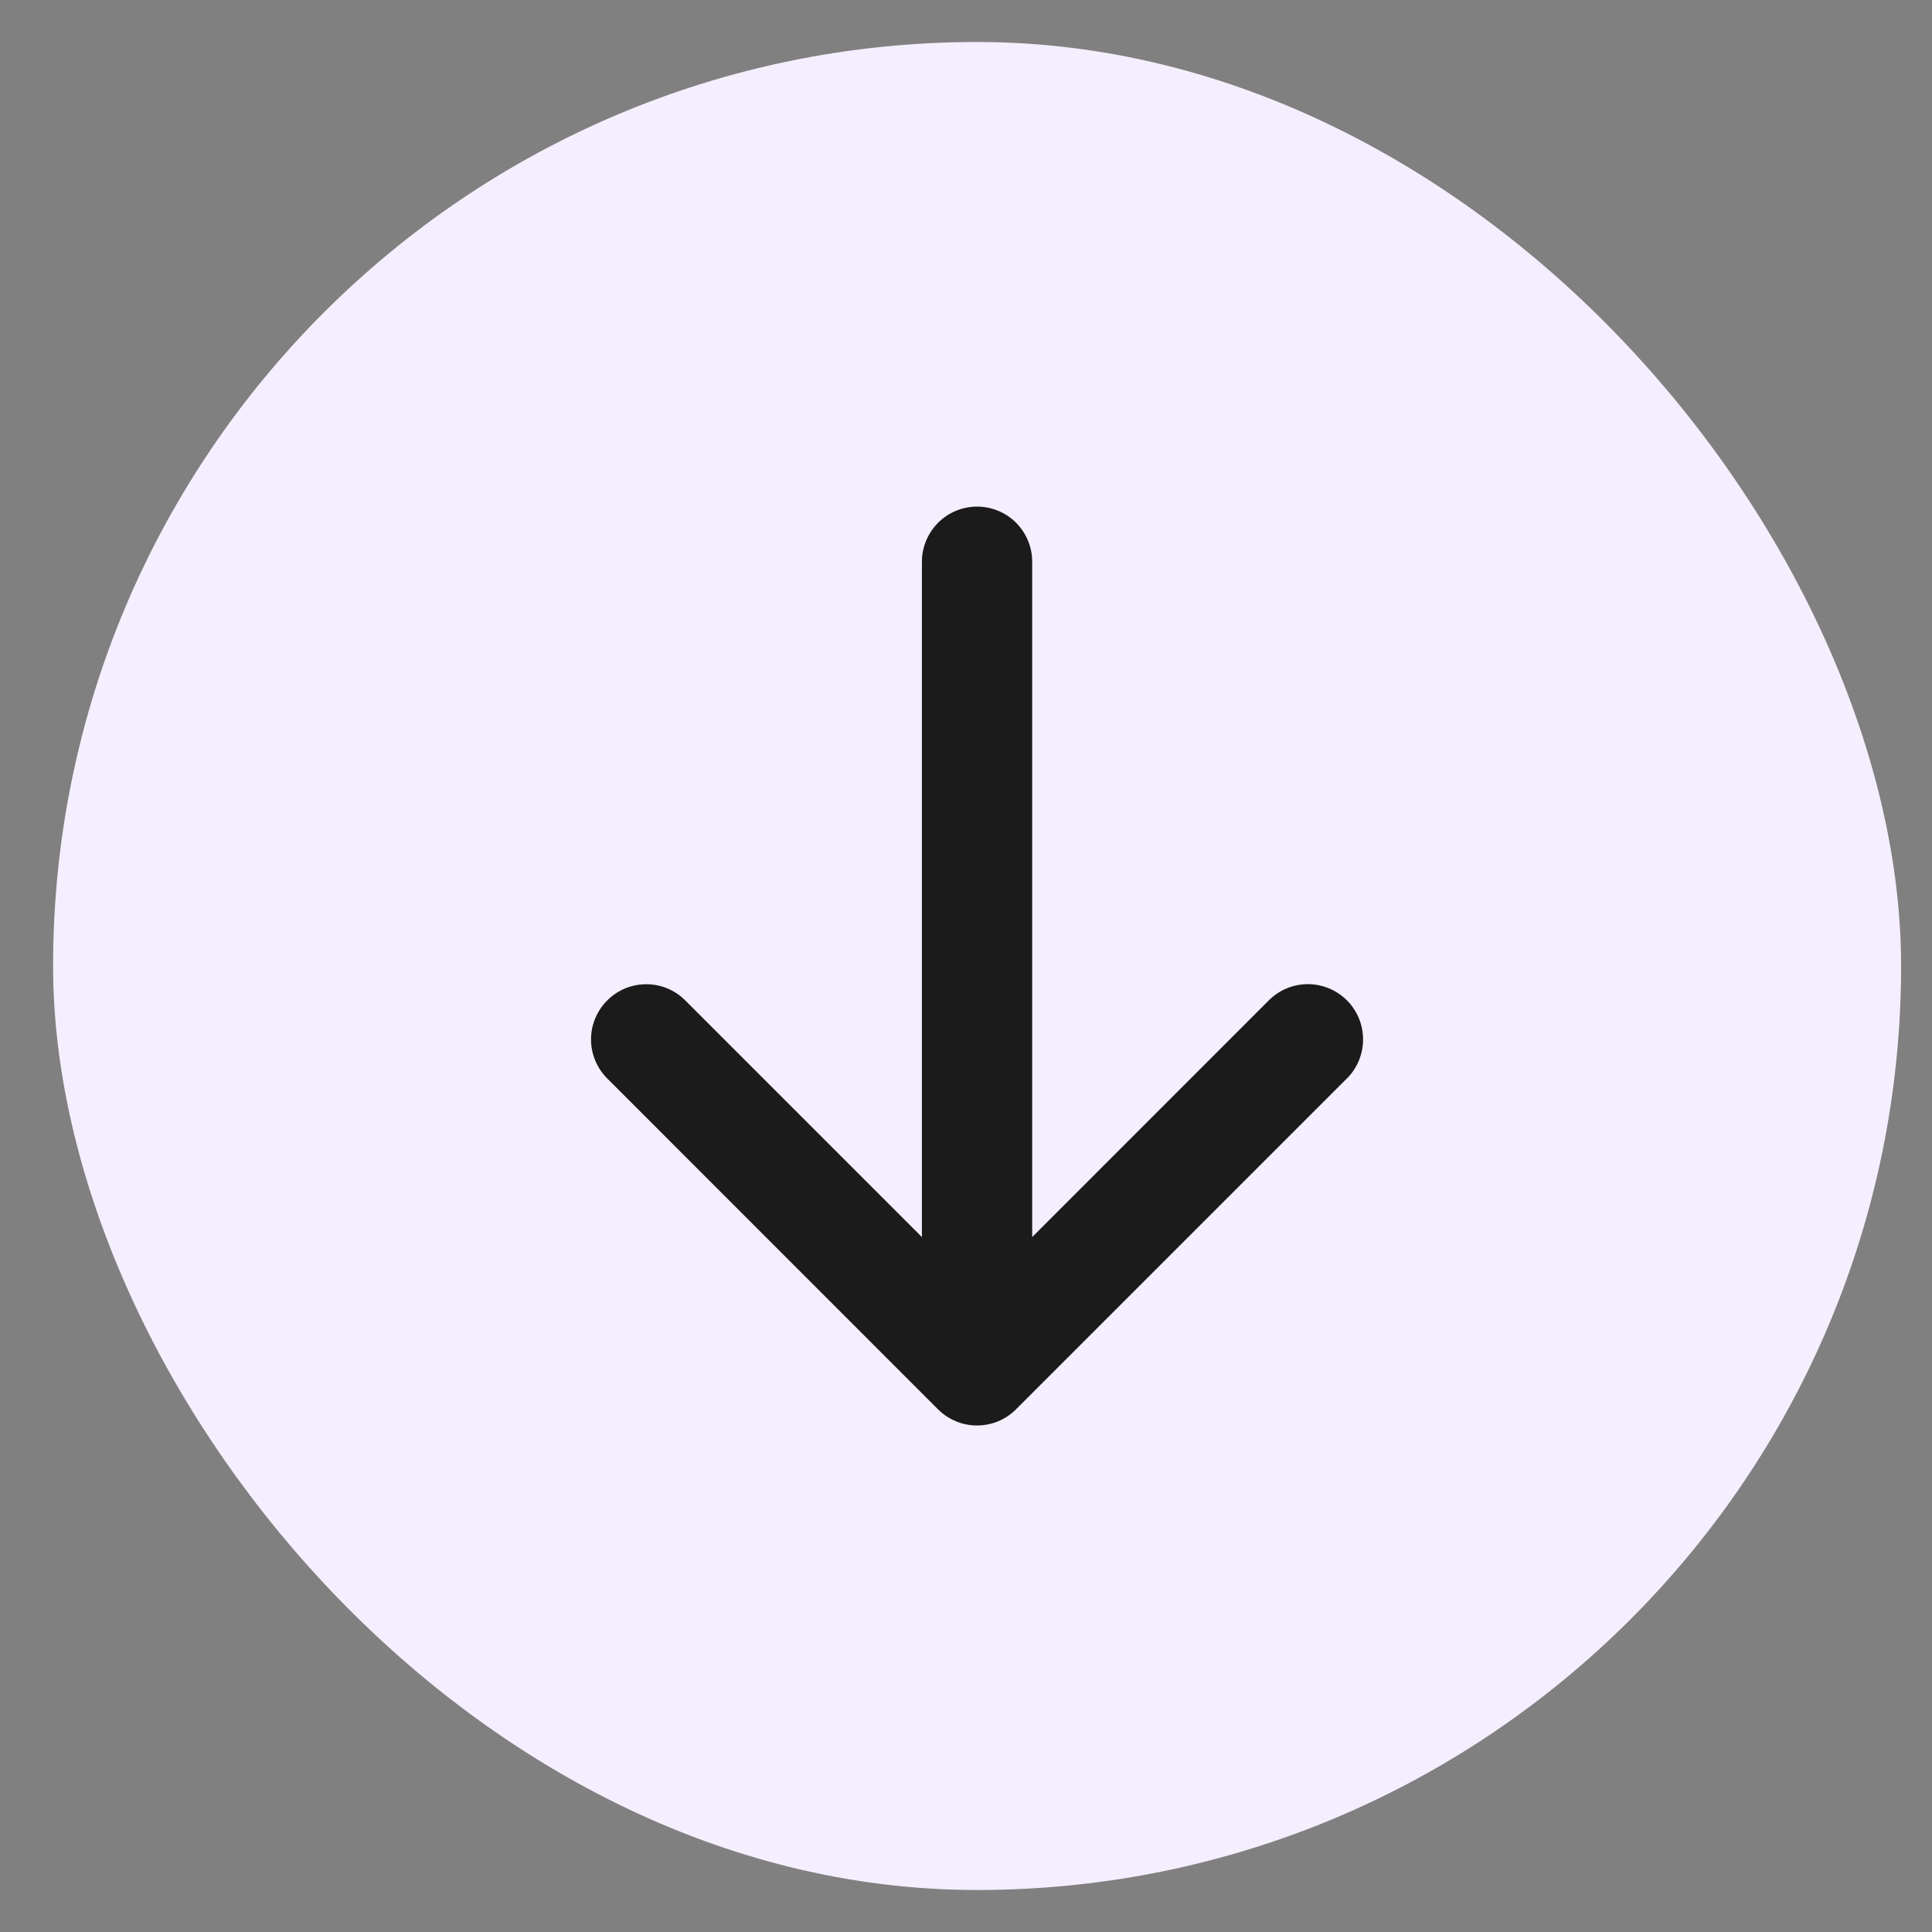
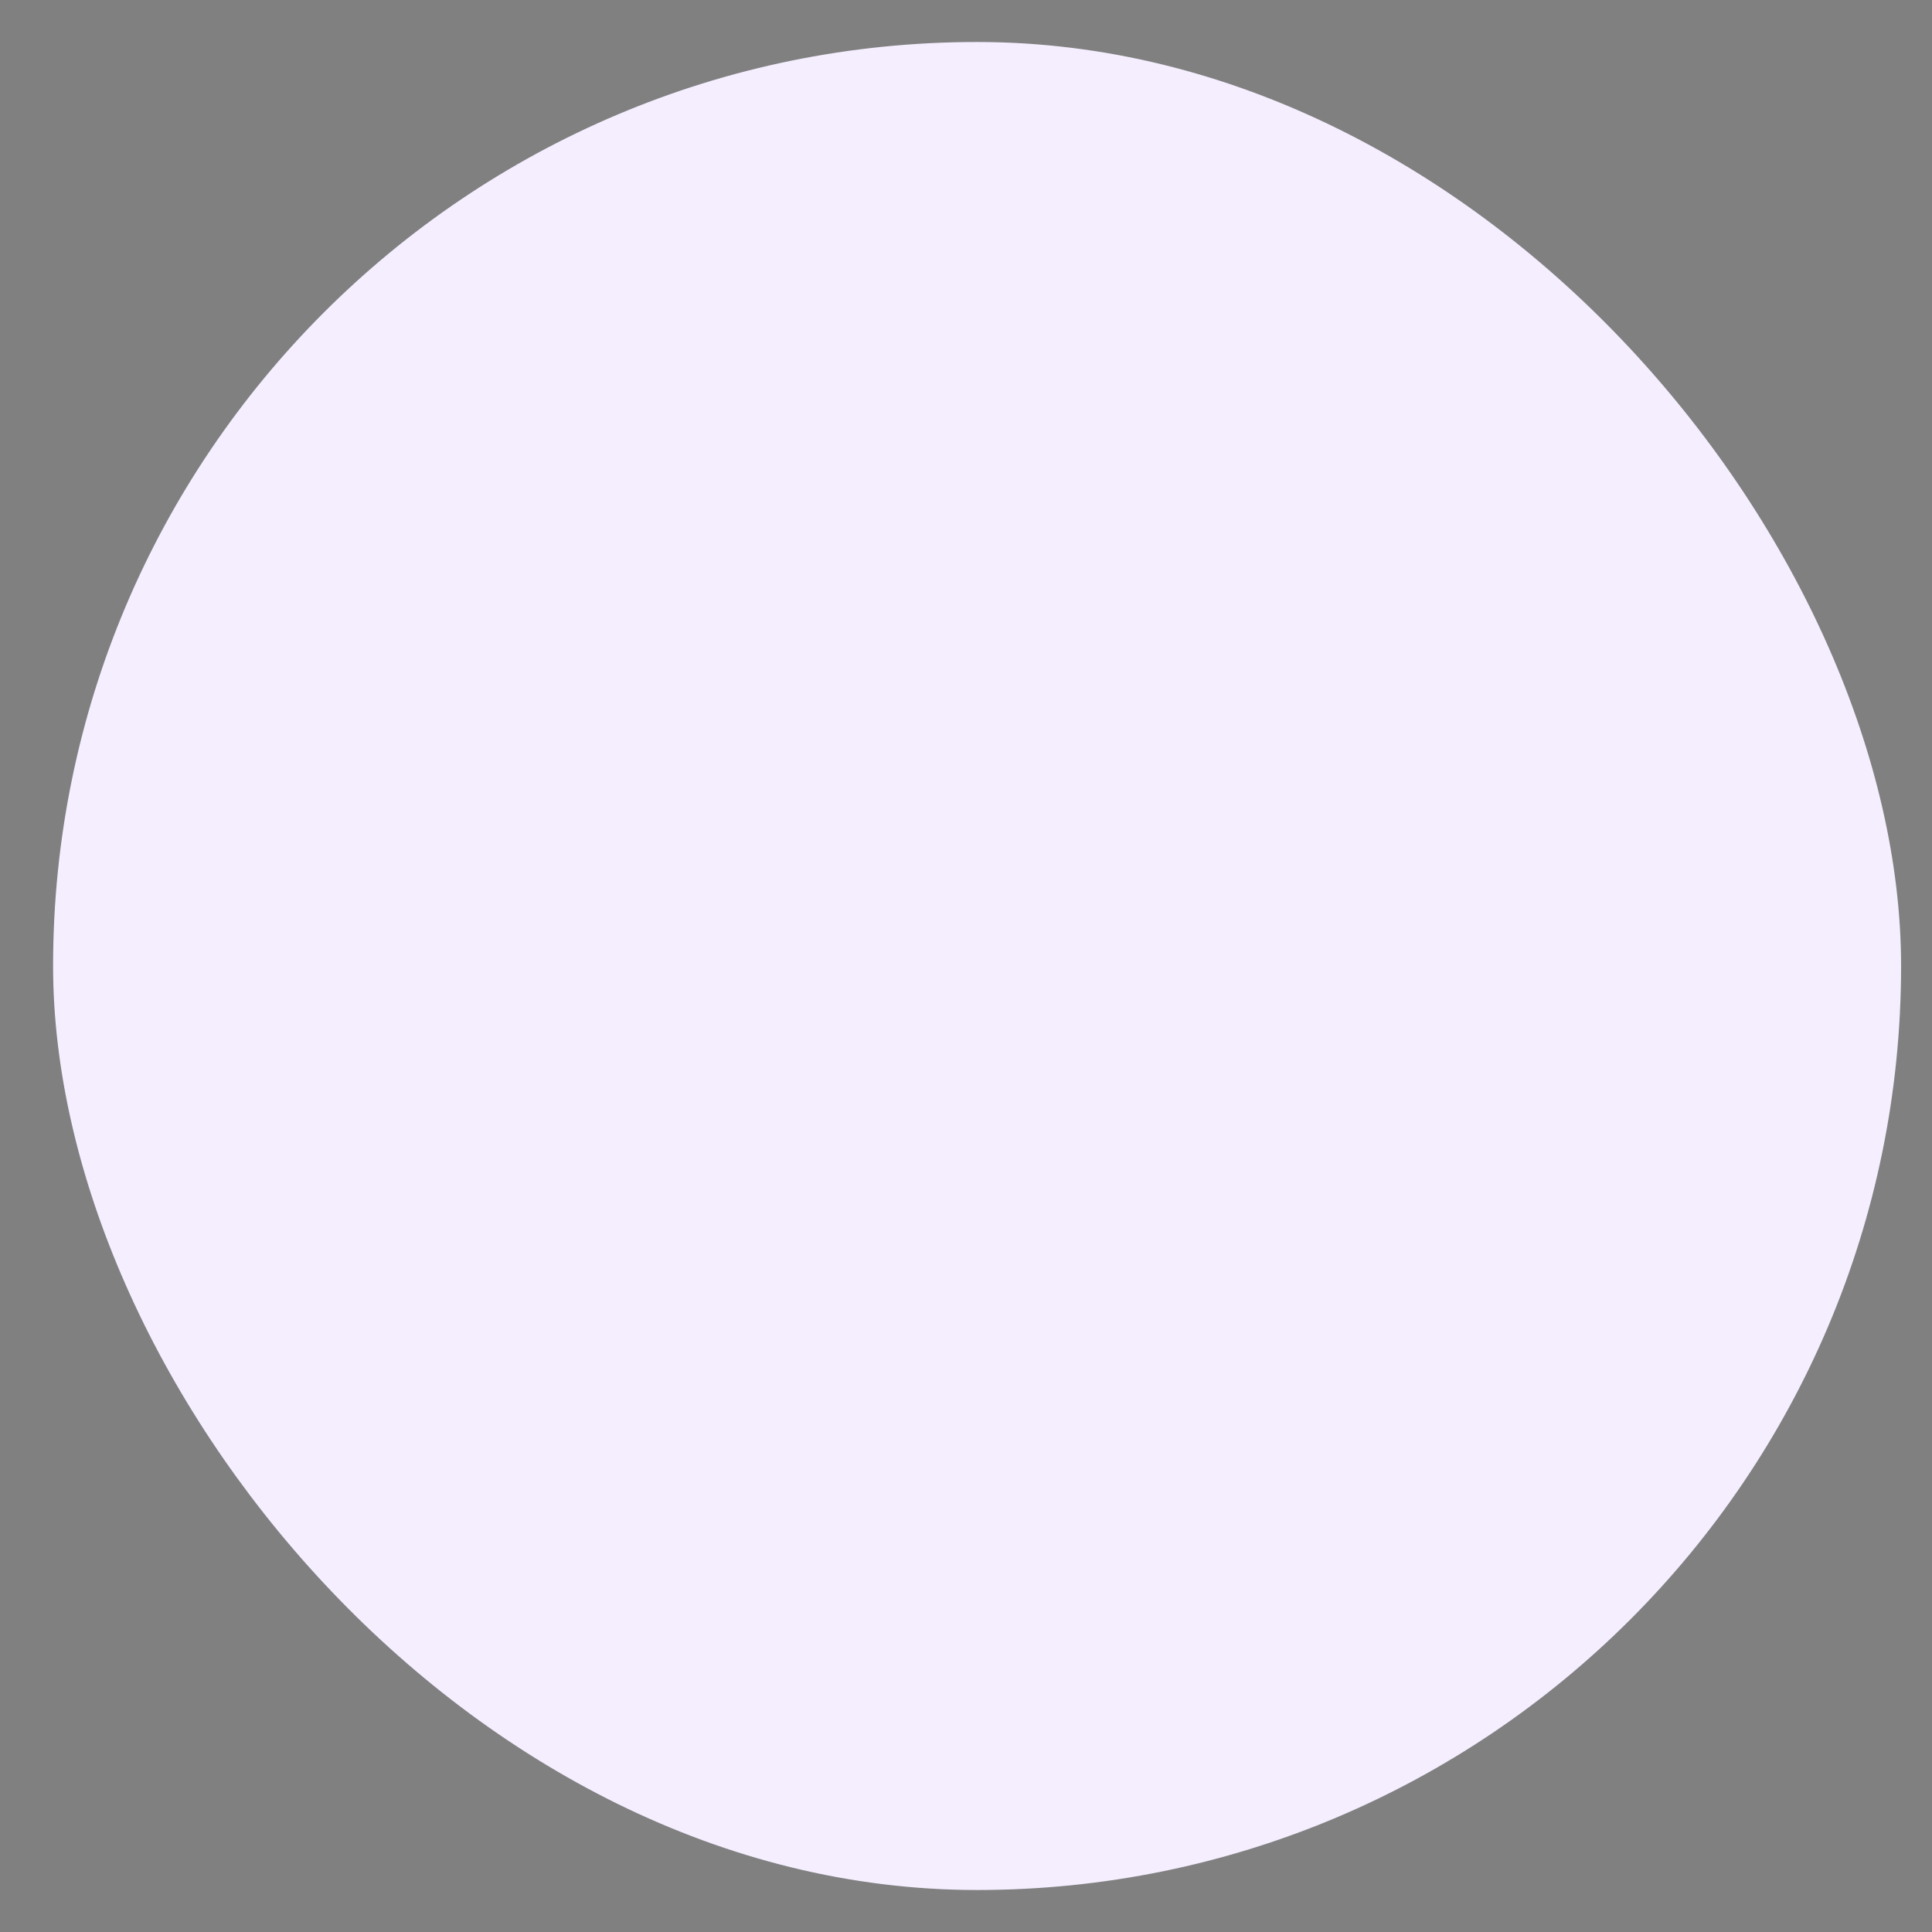
<svg xmlns="http://www.w3.org/2000/svg" width="23" height="23" viewBox="0 0 23 23" fill="none">
  <rect x="0" y="0" width="23" height="23" fill="#808080" stroke="none" />
  <rect x="0.632" y="0.5" width="22" height="22" rx="11" fill="#F5EEFF" />
-   <path d="M16.034 12.839L12.096 16.777C12.035 16.838 11.963 16.887 11.883 16.92C11.803 16.953 11.717 16.97 11.631 16.97C11.545 16.97 11.459 16.953 11.38 16.92C11.3 16.887 11.227 16.838 11.166 16.777L7.229 12.839C7.106 12.716 7.036 12.549 7.036 12.374C7.036 12.2 7.106 12.033 7.229 11.91C7.352 11.786 7.519 11.717 7.694 11.717C7.868 11.717 8.035 11.786 8.158 11.91L10.975 14.727V6.688C10.975 6.513 11.045 6.347 11.168 6.223C11.291 6.1 11.458 6.031 11.632 6.031C11.806 6.031 11.973 6.1 12.096 6.223C12.219 6.347 12.288 6.513 12.288 6.688V14.727L15.105 11.909C15.228 11.786 15.395 11.716 15.57 11.716C15.744 11.716 15.911 11.786 16.035 11.909C16.158 12.032 16.227 12.2 16.227 12.374C16.227 12.548 16.158 12.716 16.035 12.839L16.034 12.839Z" fill="#1B1B1B" />
</svg>